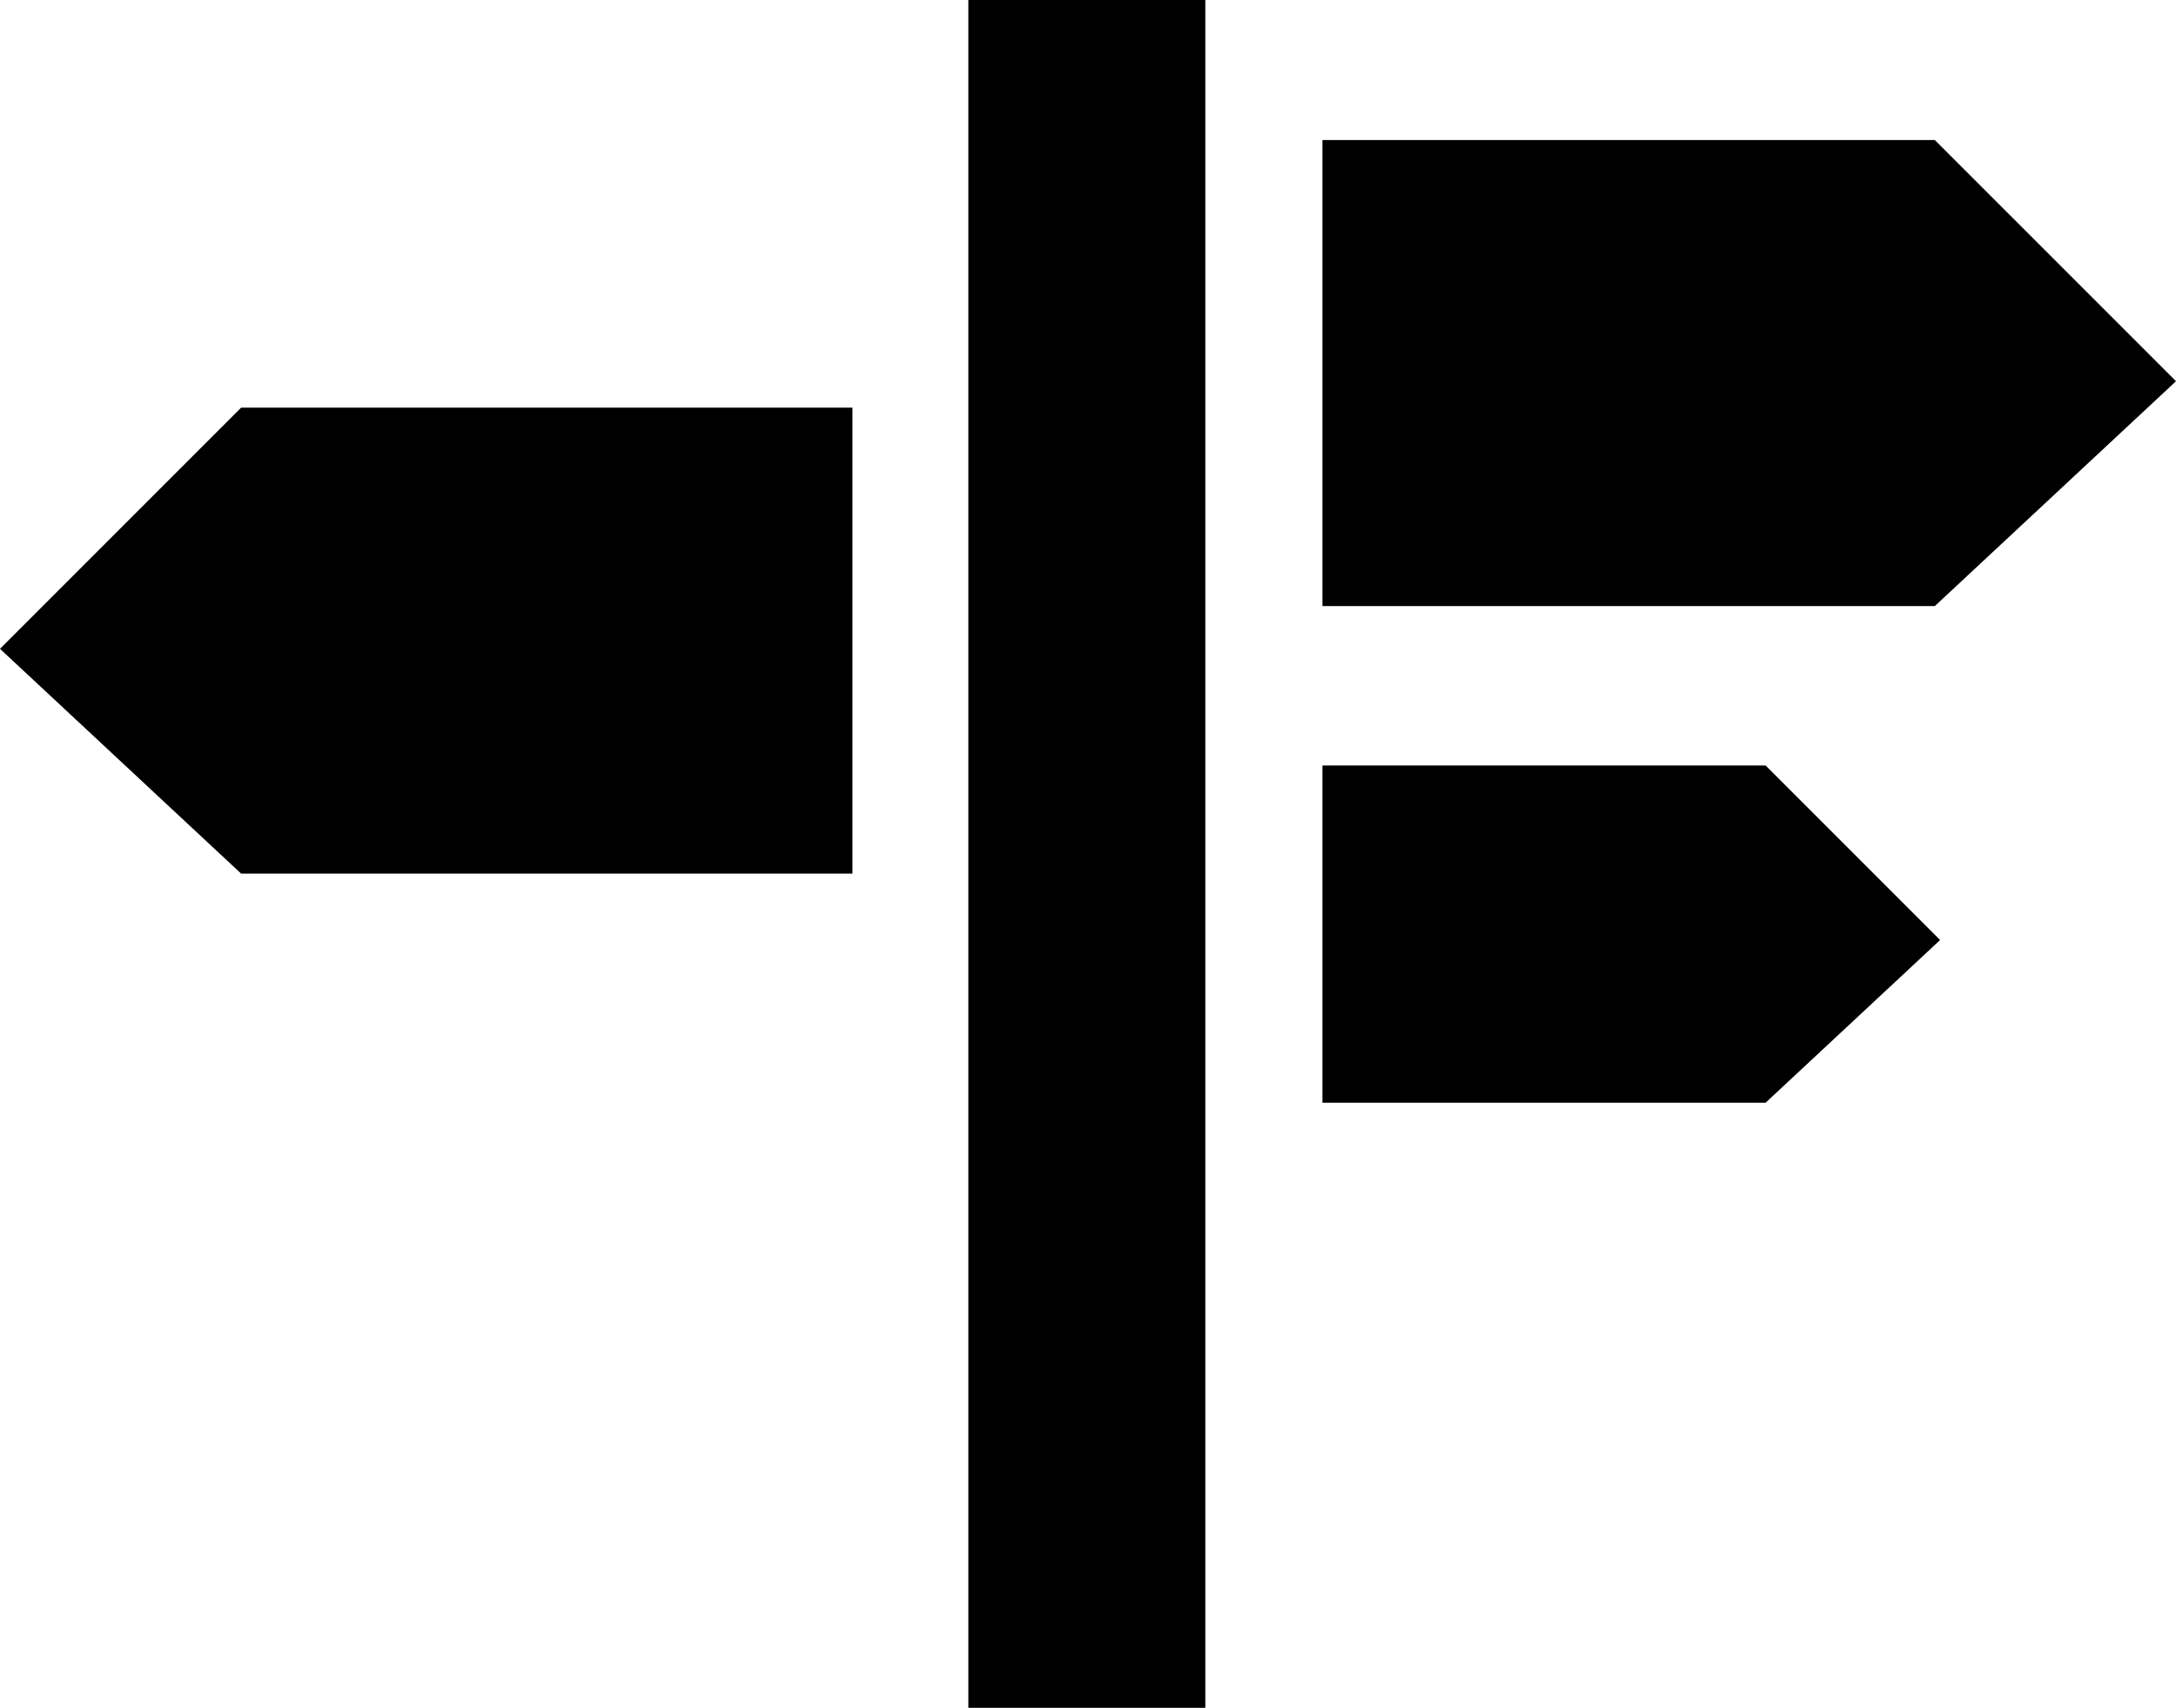
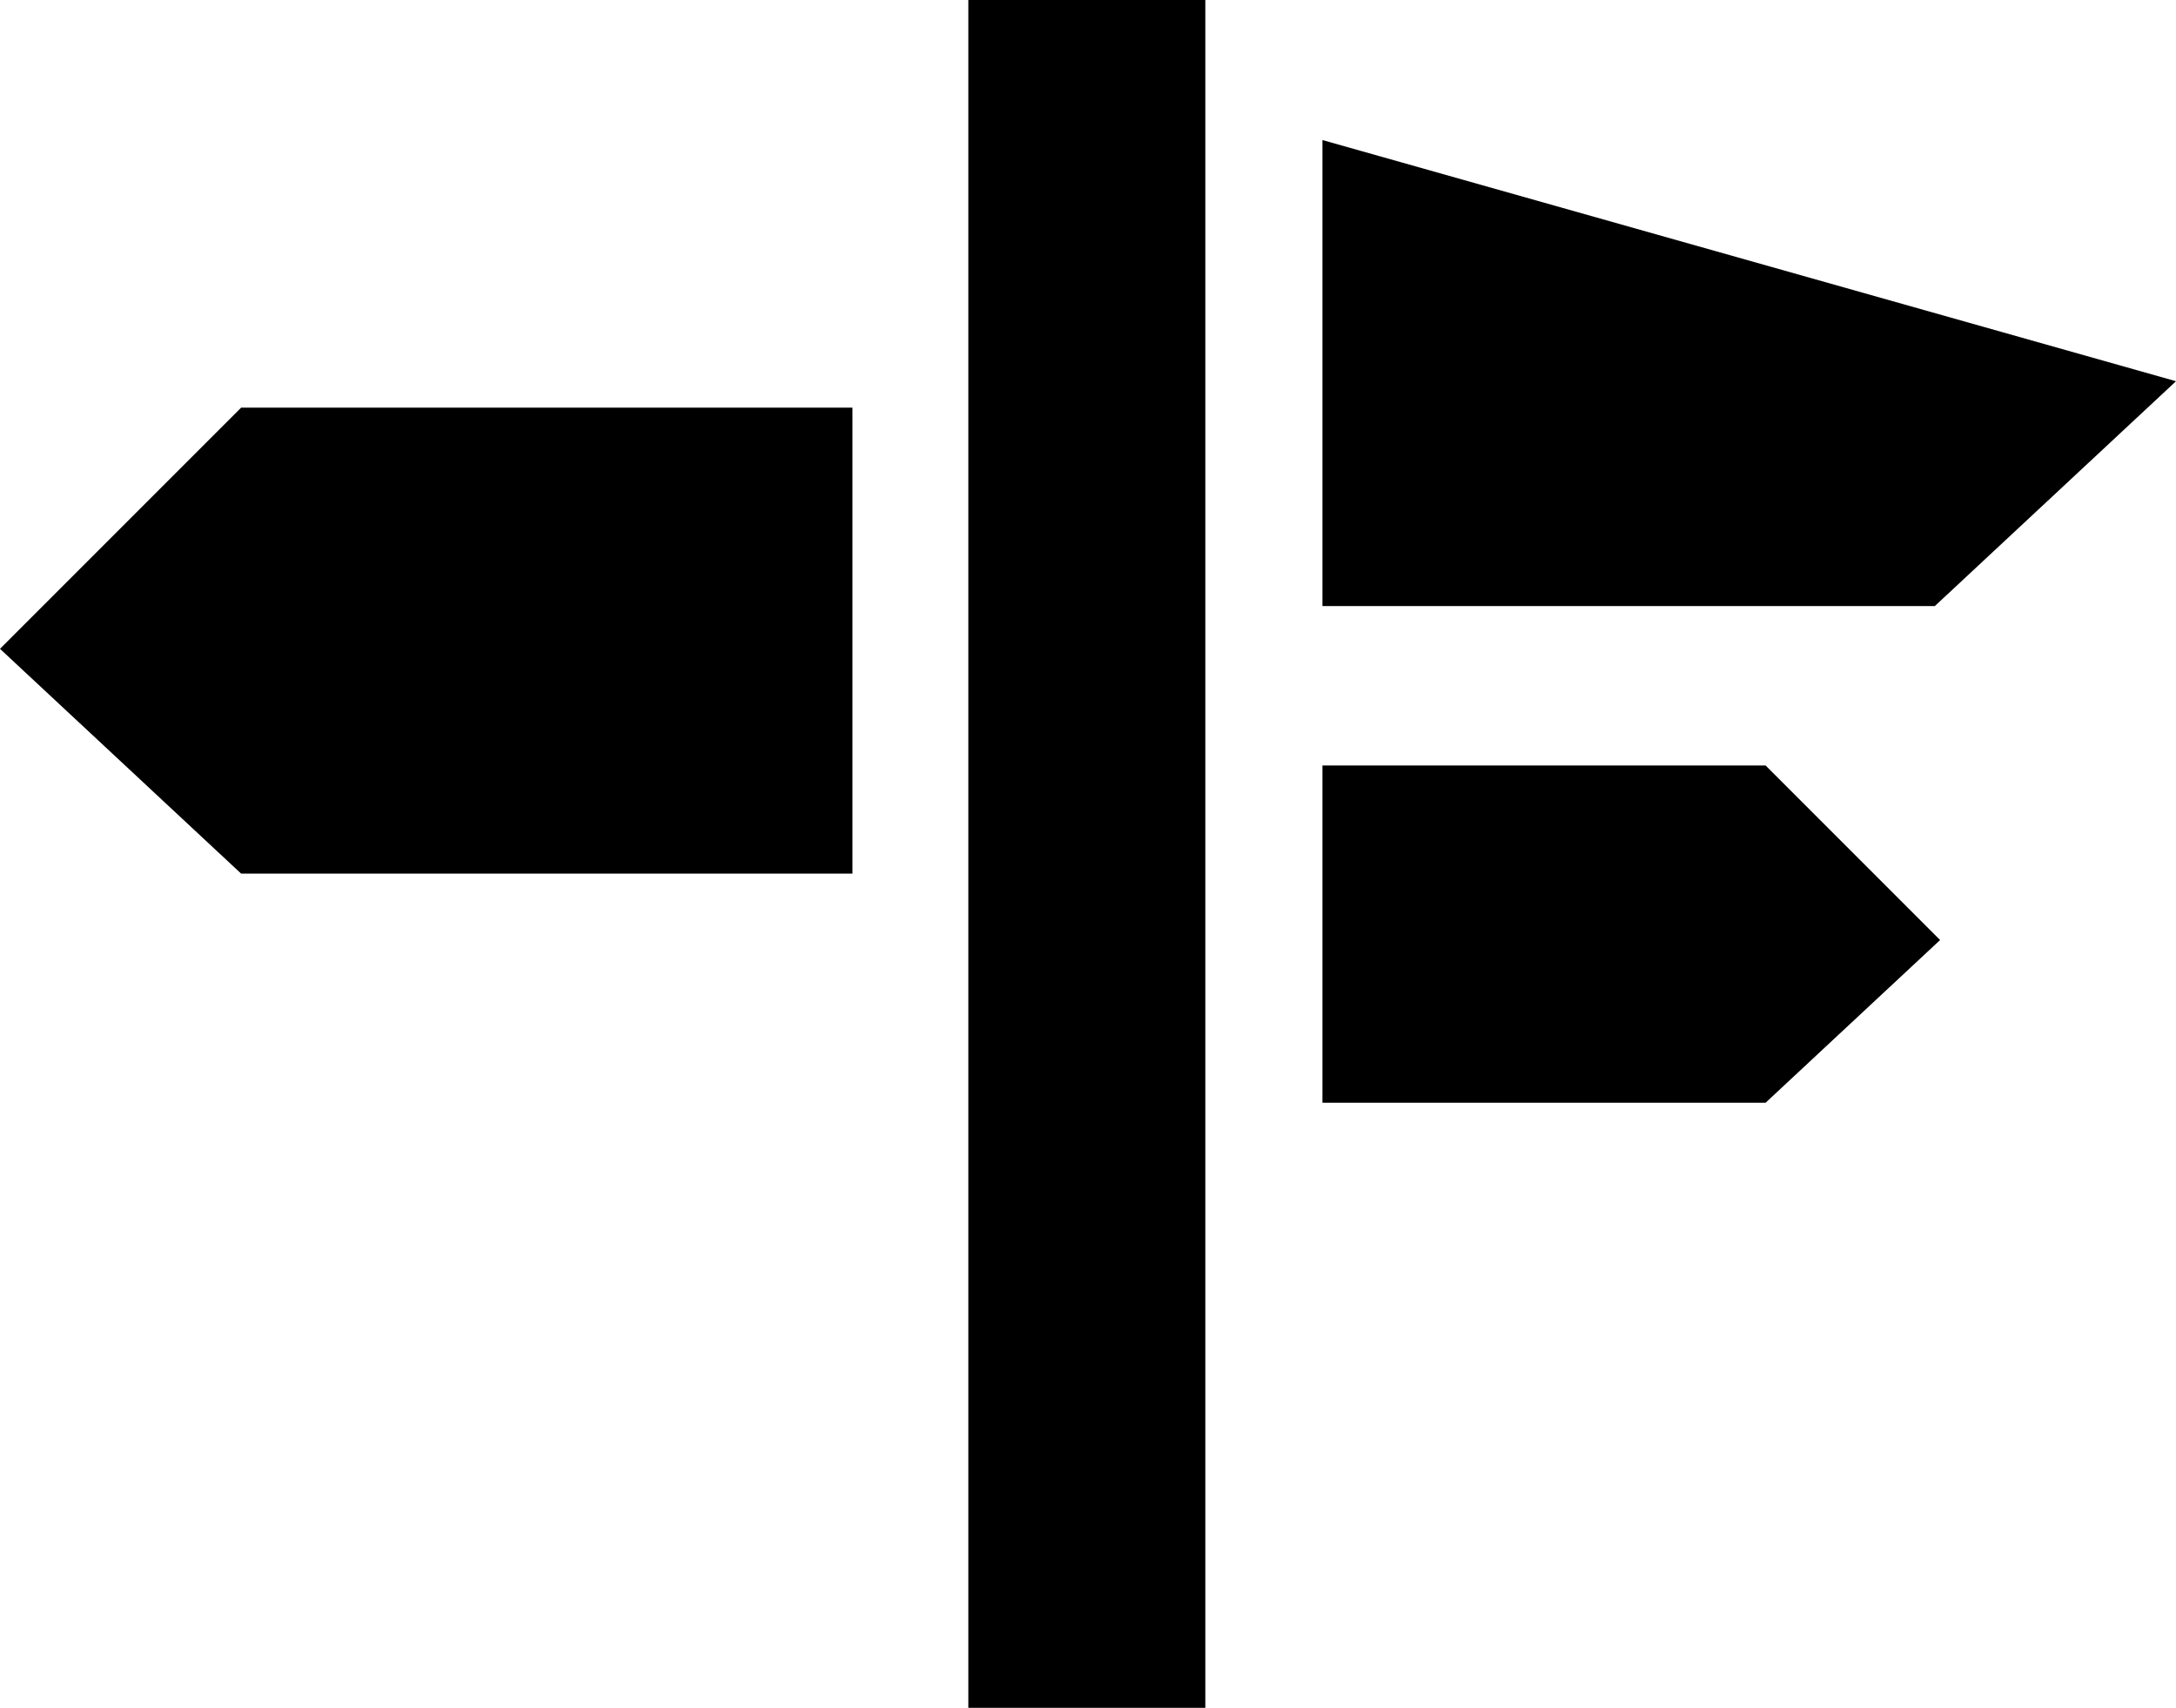
<svg xmlns="http://www.w3.org/2000/svg" width="432px" height="339px" version="1.1" xml:space="preserve" style="fill-rule:evenodd;clip-rule:evenodd;stroke-linejoin:round;stroke-miterlimit:1.414;">
  <g>
    <g id="direction-14-icon">
-       <path d="M432,75.673L384.123,120.299L262.544,120.299L262.544,27.799L384.123,27.799ZM385.166,186.595L350.522,218.887L262.544,218.887L262.544,151.952L350.522,151.952ZM-7.10543e-15,128.789L47.876,173.415L169.236,173.415L169.236,80.915L47.876,80.915ZM192.243,339.134L239.292,339.134L239.292,0L192.243,0Z" style="fill:black;fill-rule:nonzero;" />
+       <path d="M432,75.673L384.123,120.299L262.544,120.299L262.544,27.799ZM385.166,186.595L350.522,218.887L262.544,218.887L262.544,151.952L350.522,151.952ZM-7.10543e-15,128.789L47.876,173.415L169.236,173.415L169.236,80.915L47.876,80.915ZM192.243,339.134L239.292,339.134L239.292,0L192.243,0Z" style="fill:black;fill-rule:nonzero;" />
    </g>
  </g>
</svg>